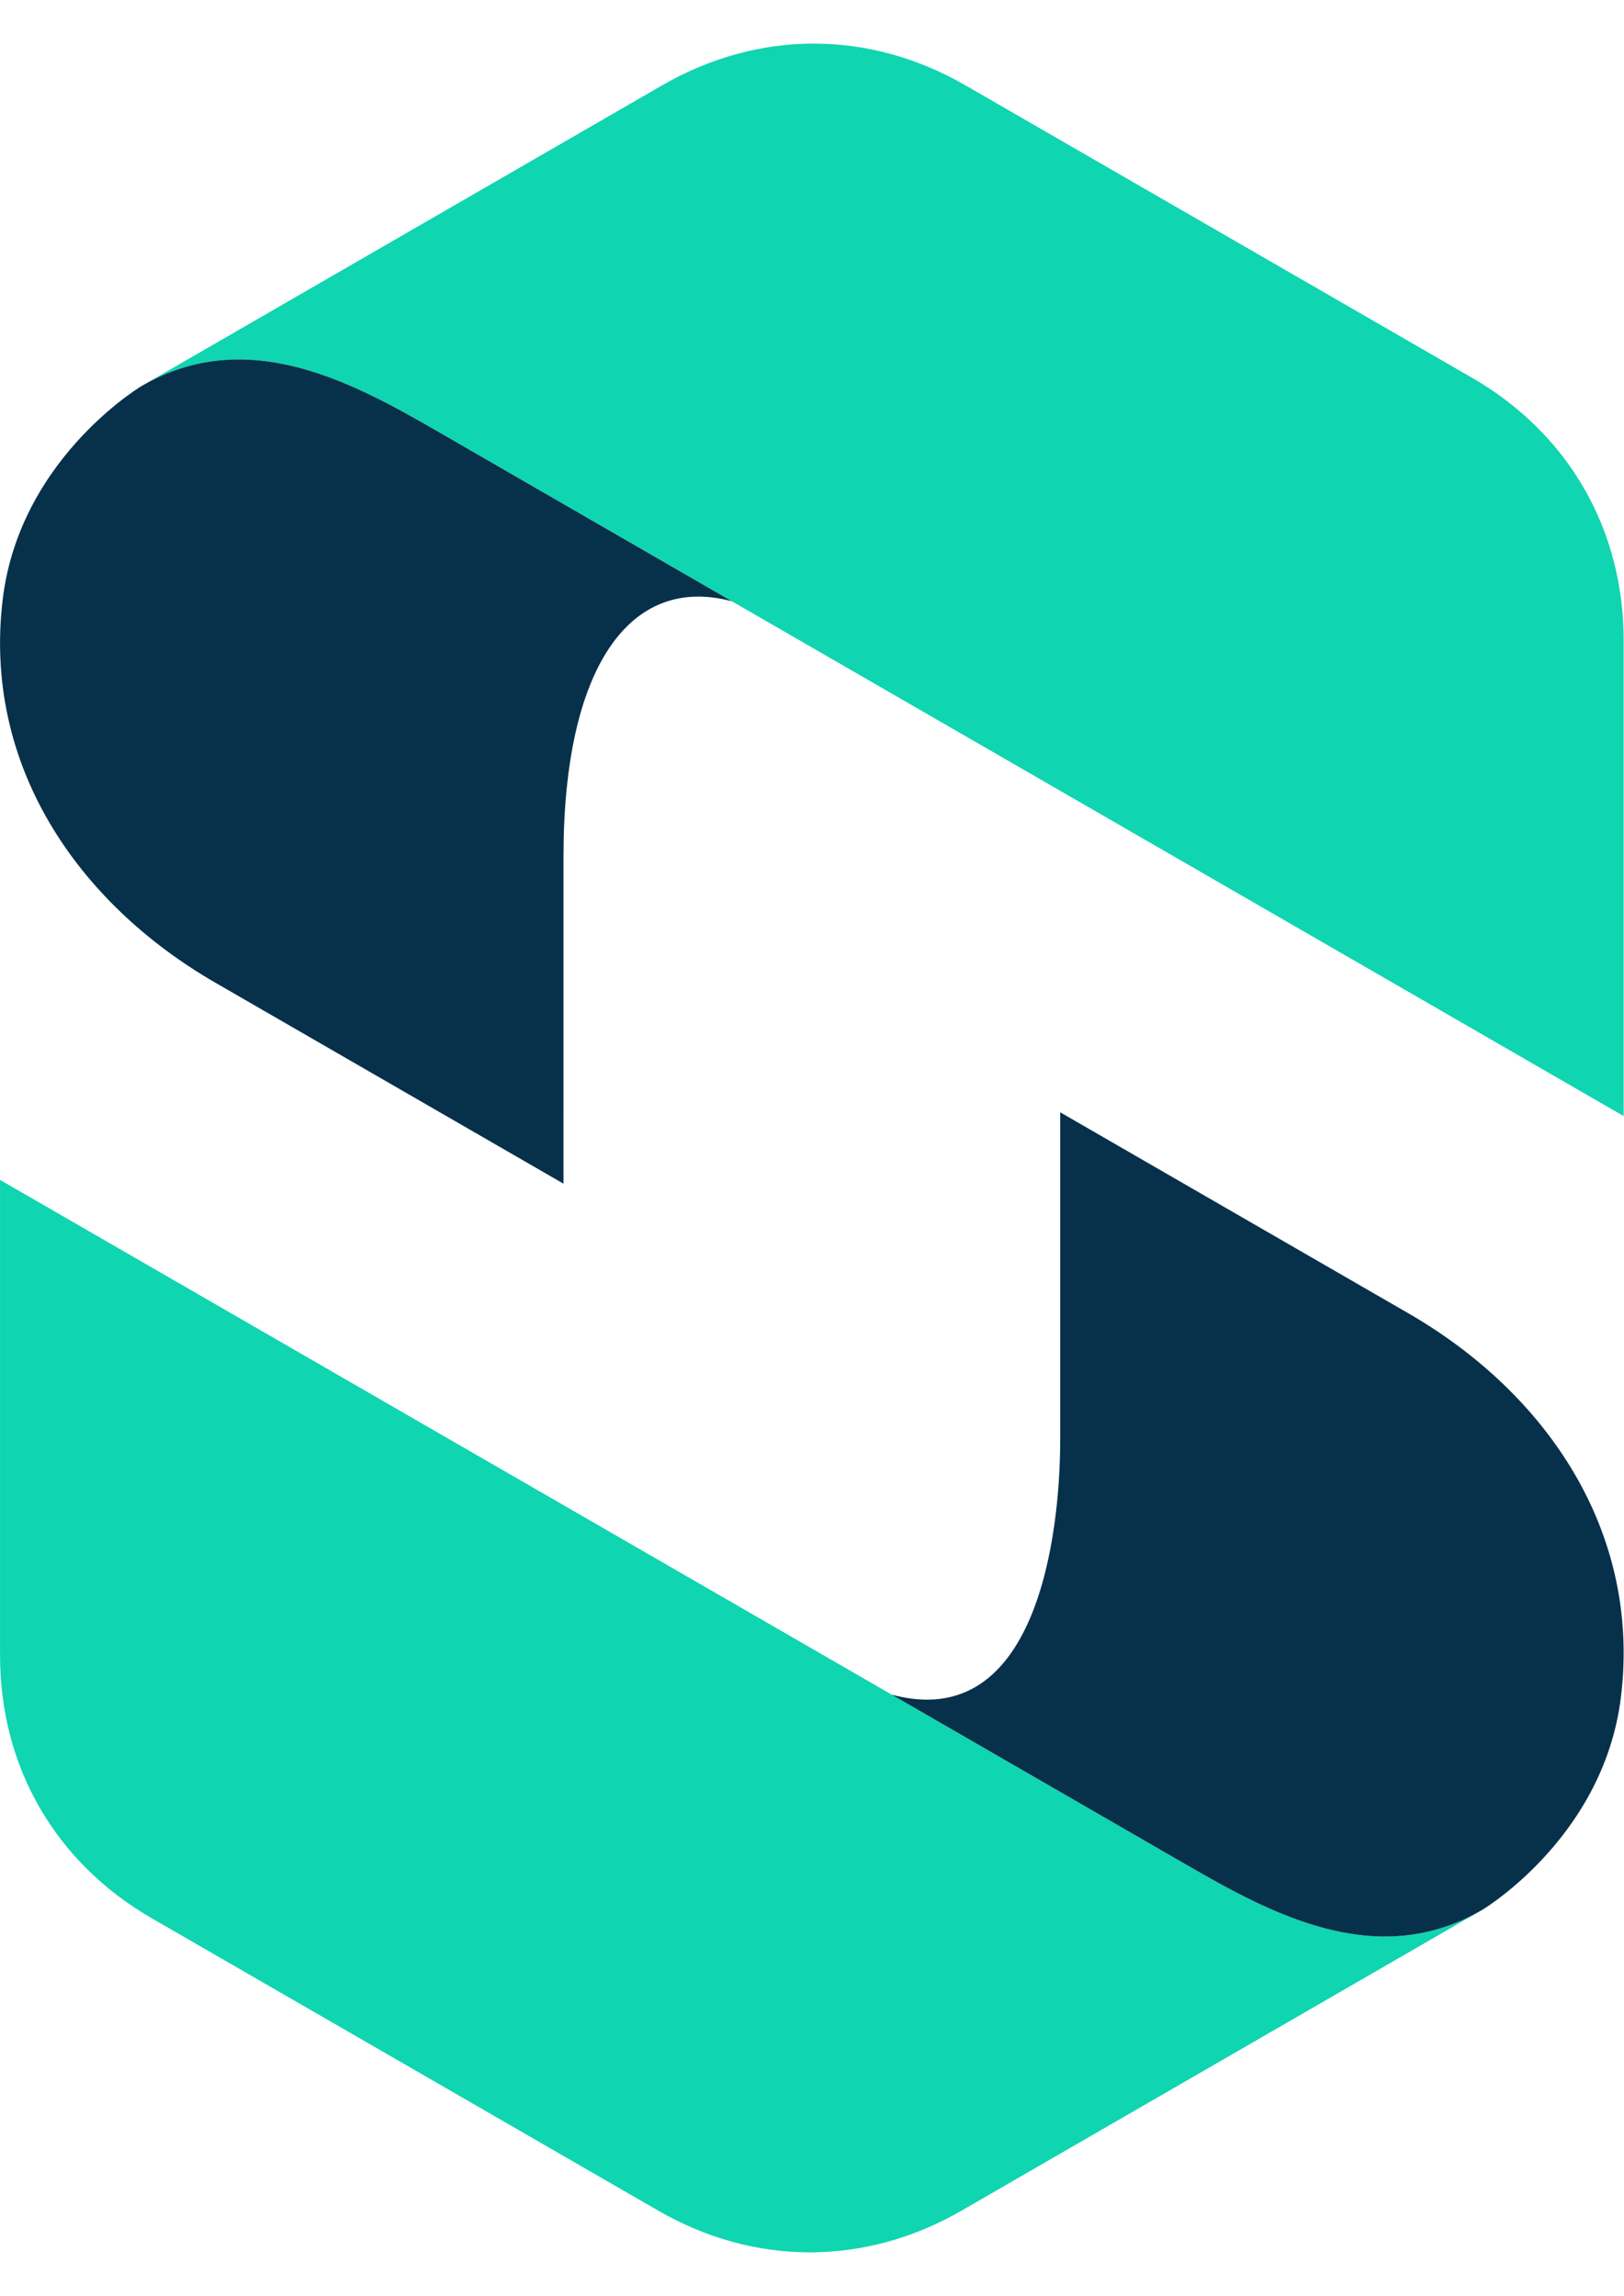
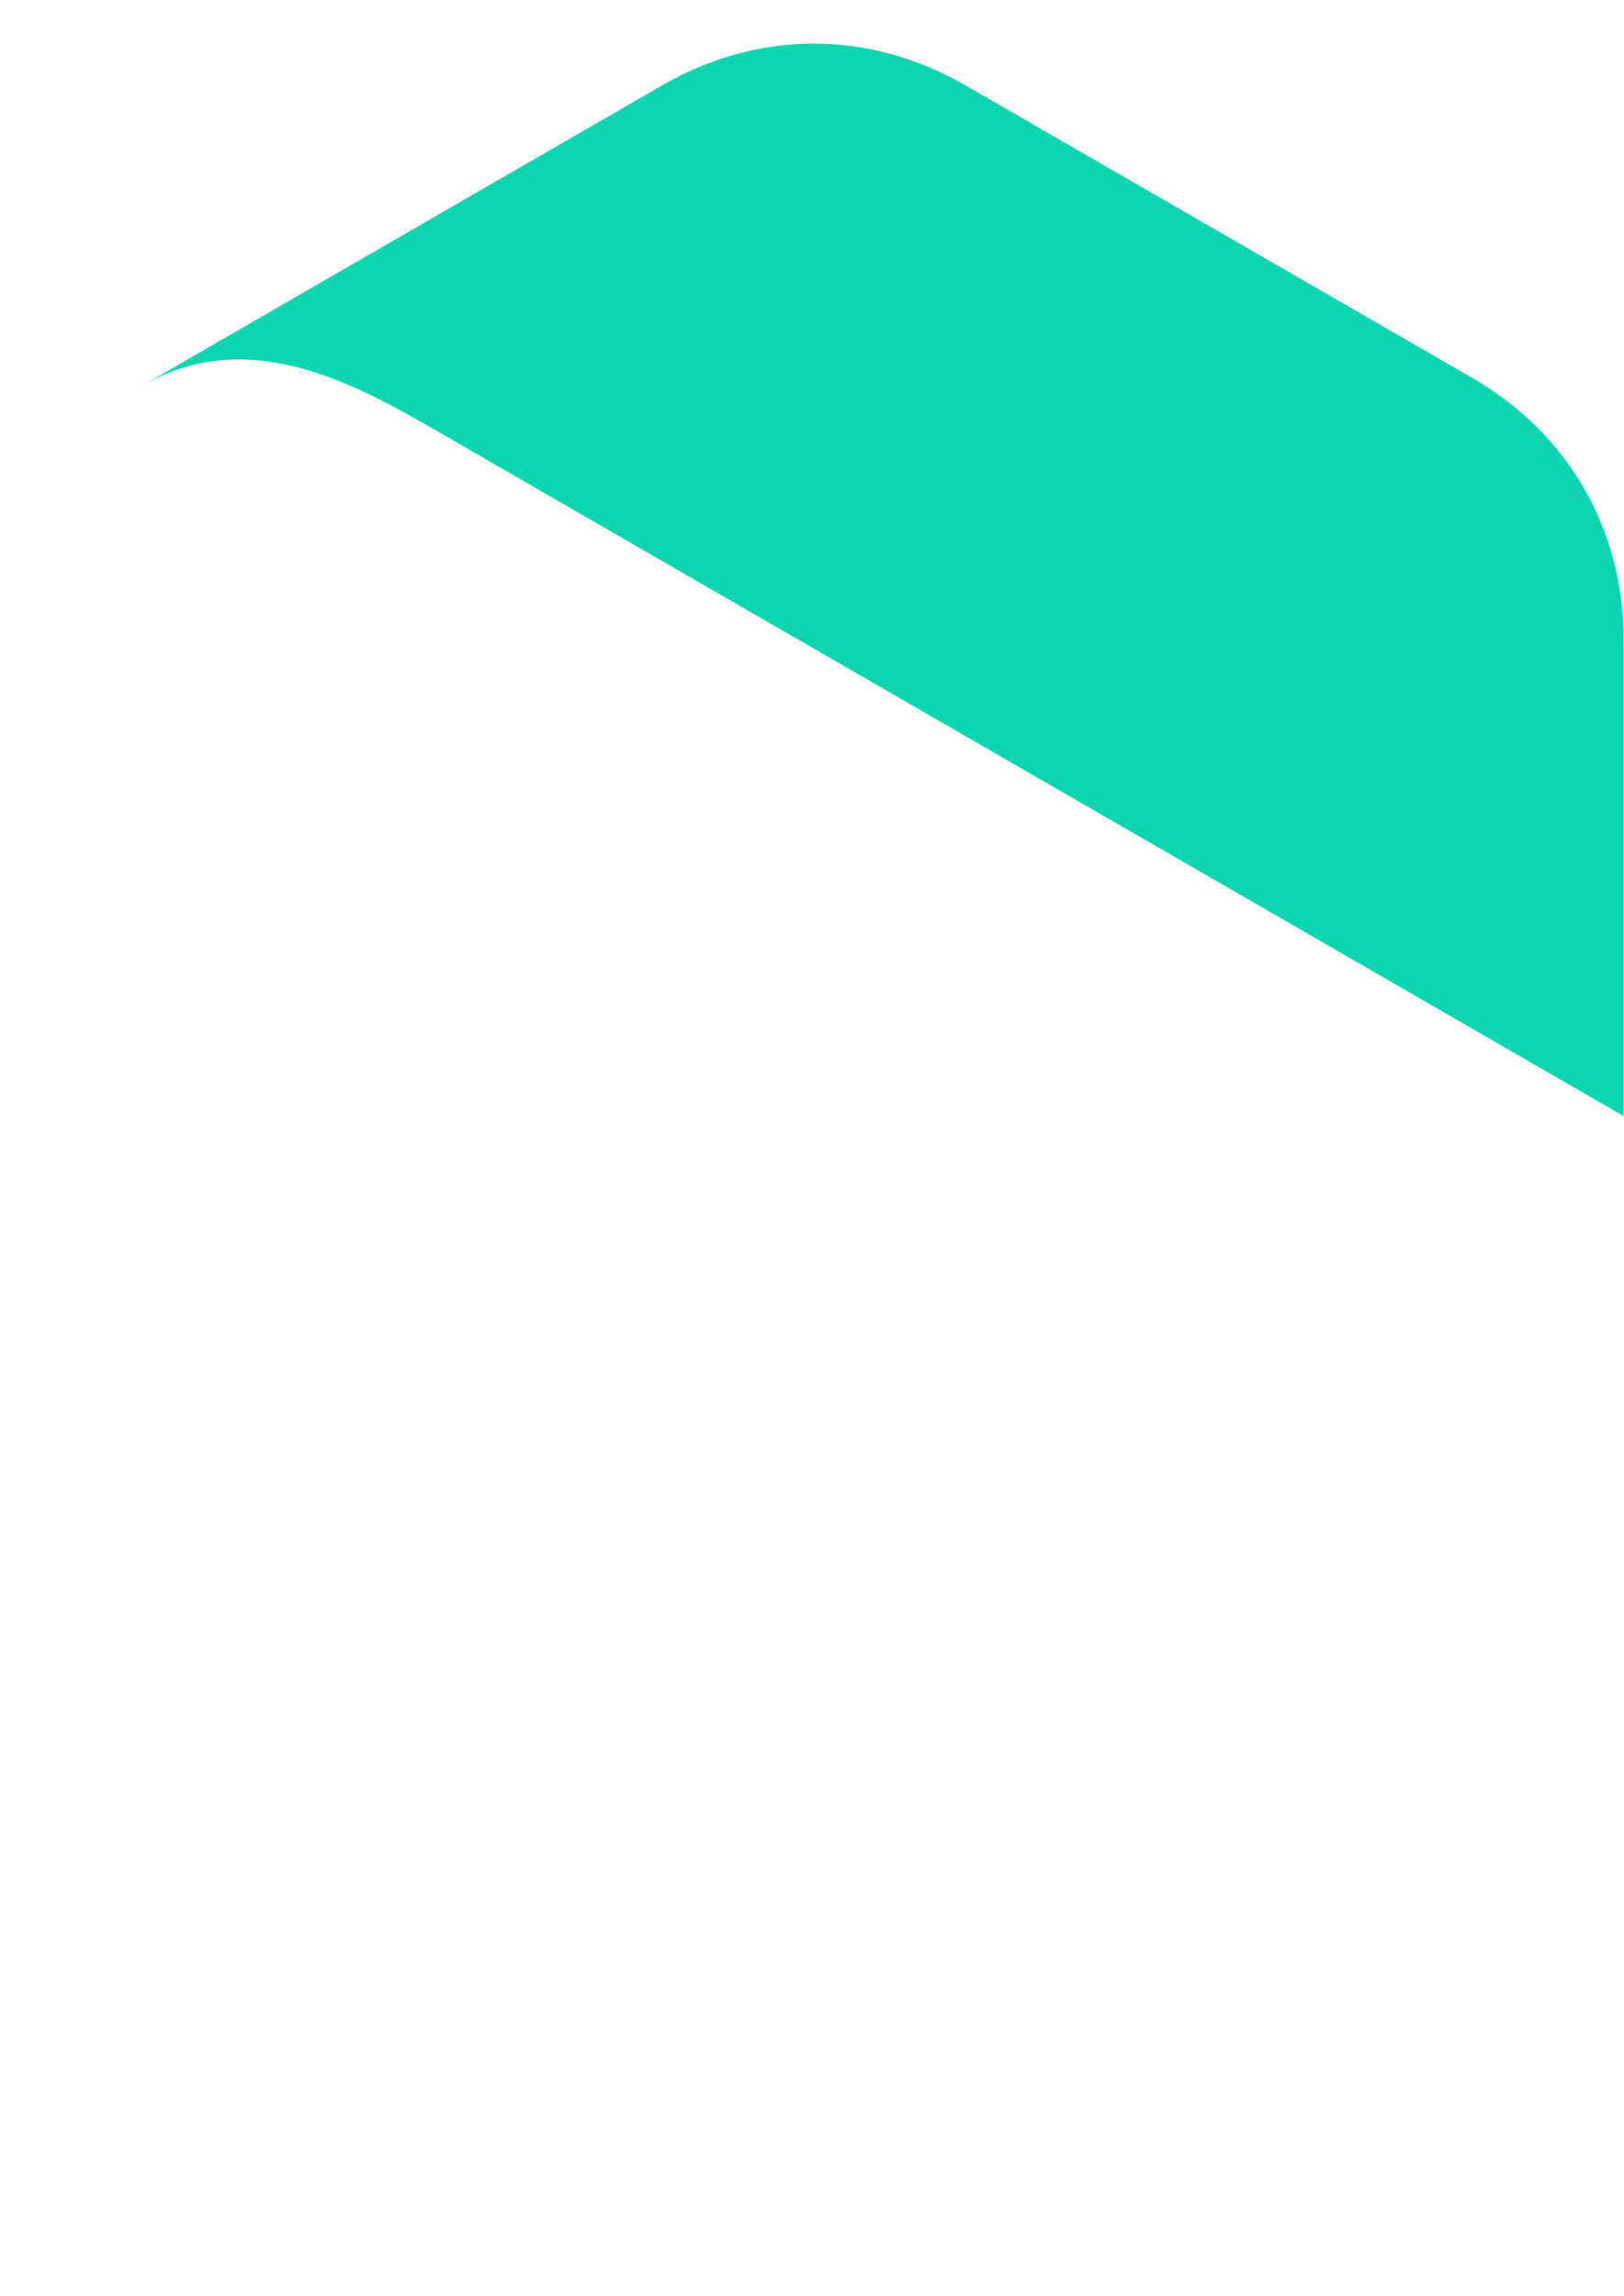
<svg xmlns="http://www.w3.org/2000/svg" width="100%" height="100%" viewBox="0 0 2481 3508" version="1.1" xml:space="preserve" style="fill-rule:evenodd;clip-rule:evenodd;stroke-linejoin:round;stroke-miterlimit:2;">
  <g transform="matrix(8.343,0,0,8.343,-1771.545,-1249.436)">
    <path d="M509.651,354.155L509.651,267.061C509.651,246.652 499.534,229.13 481.862,218.927L389.146,165.399C371.472,155.195 351.234,155.197 333.564,165.399L238.347,220.412C257.534,209.294 276.771,219.7 292.168,228.59L301.836,234.172L509.651,354.155Z" style="fill:rgb(15,213,177);" />
  </g>
  <g transform="matrix(8.343,0,0,8.343,-1771.545,-1249.436)">
-     <path d="M212.848,259.431C209.145,289.745 226.427,315.099 251.782,329.735L315.521,366.536L315.523,306.608C315.523,272.254 327.53,254.832 346.363,259.879L292.168,228.59C276.771,219.7 257.534,209.294 238.347,220.412C239.819,219.527 216.098,232.825 212.848,259.431Z" style="fill:rgb(7,48,75);" />
-   </g>
+     </g>
  <g transform="matrix(8.343,0,0,8.343,-1771.545,-1249.436)">
-     <path d="M212.347,365.846L212.347,452.94C212.347,473.349 222.464,490.871 240.136,501.074L332.851,554.603C350.525,564.806 370.763,564.804 388.434,554.603L483.651,499.589C464.464,510.708 445.227,500.302 429.83,491.411L420.162,485.829L212.347,365.846Z" style="fill:rgb(15,213,177);" />
-   </g>
+     </g>
  <g transform="matrix(8.343,0,0,8.343,-1771.545,-1249.436)">
-     <path d="M509.15,460.57C512.853,430.257 495.571,404.902 470.216,390.267L406.477,353.465L406.475,413.393C406.475,431.316 402.022,467.195 375.634,460.122L429.83,491.411C445.227,500.302 464.464,510.708 483.651,499.589C482.179,500.474 505.9,487.176 509.15,460.57Z" style="fill:rgb(7,48,75);" />
-   </g>
+     </g>
</svg>